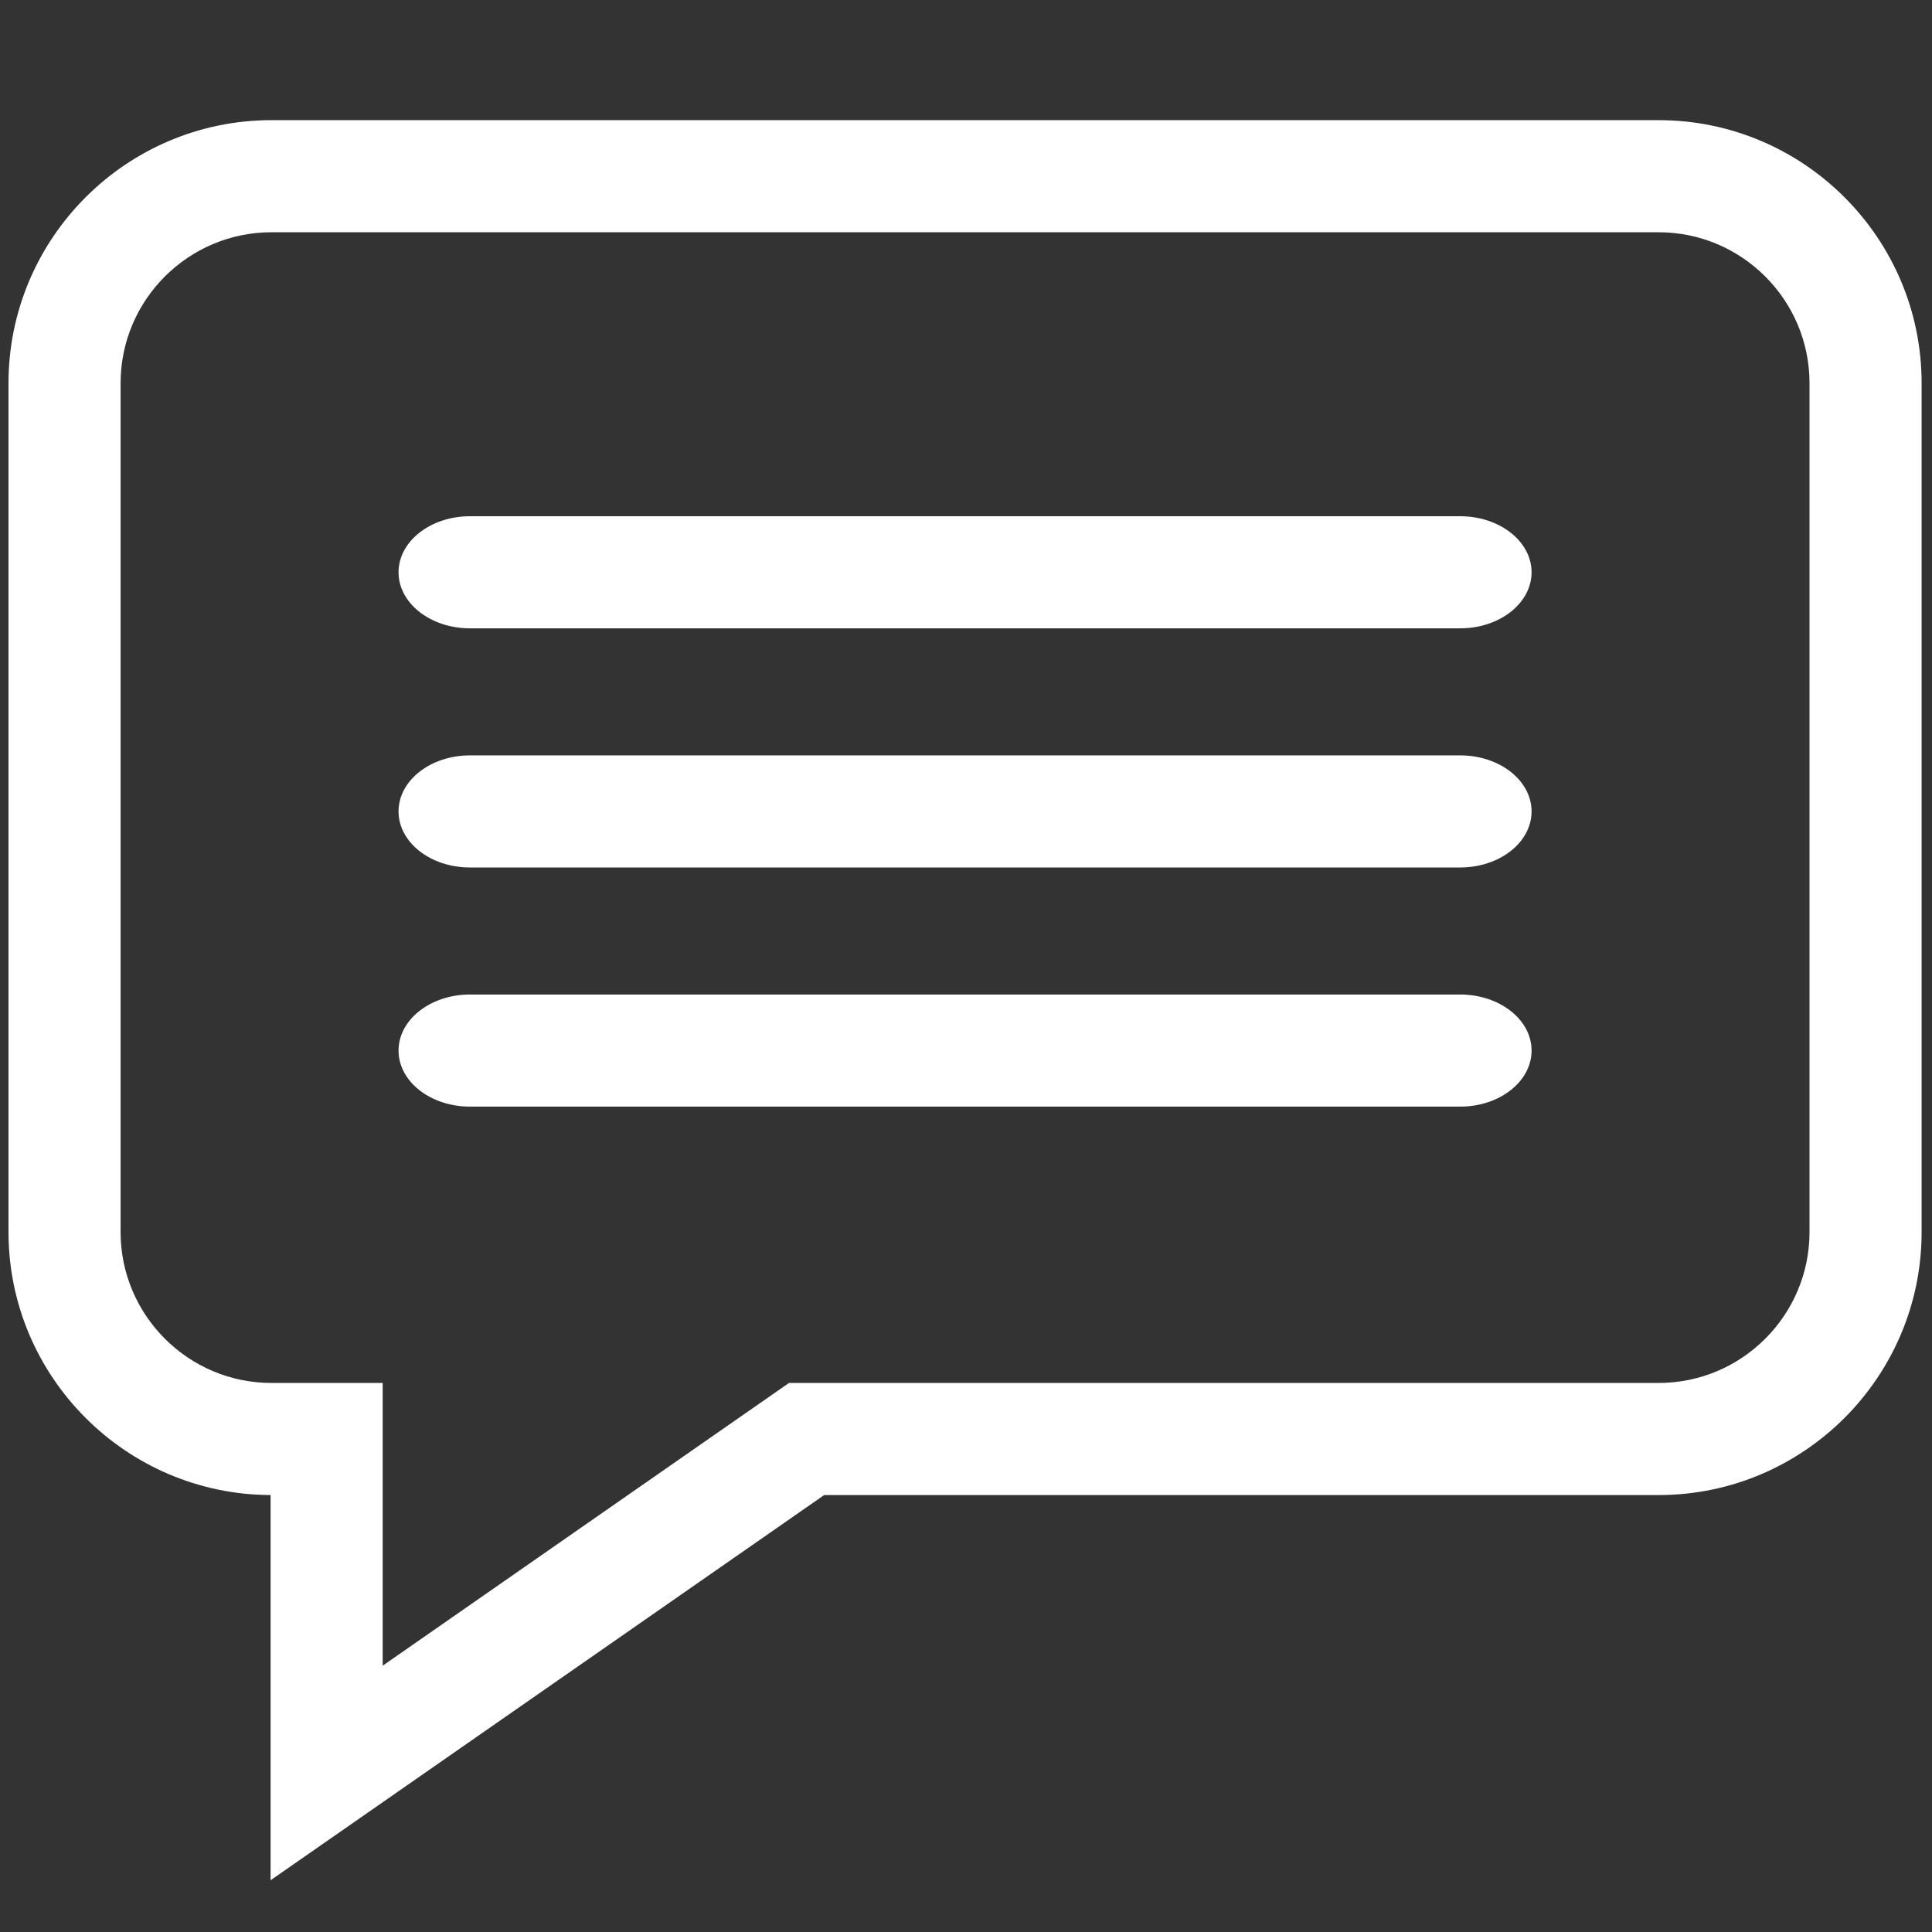
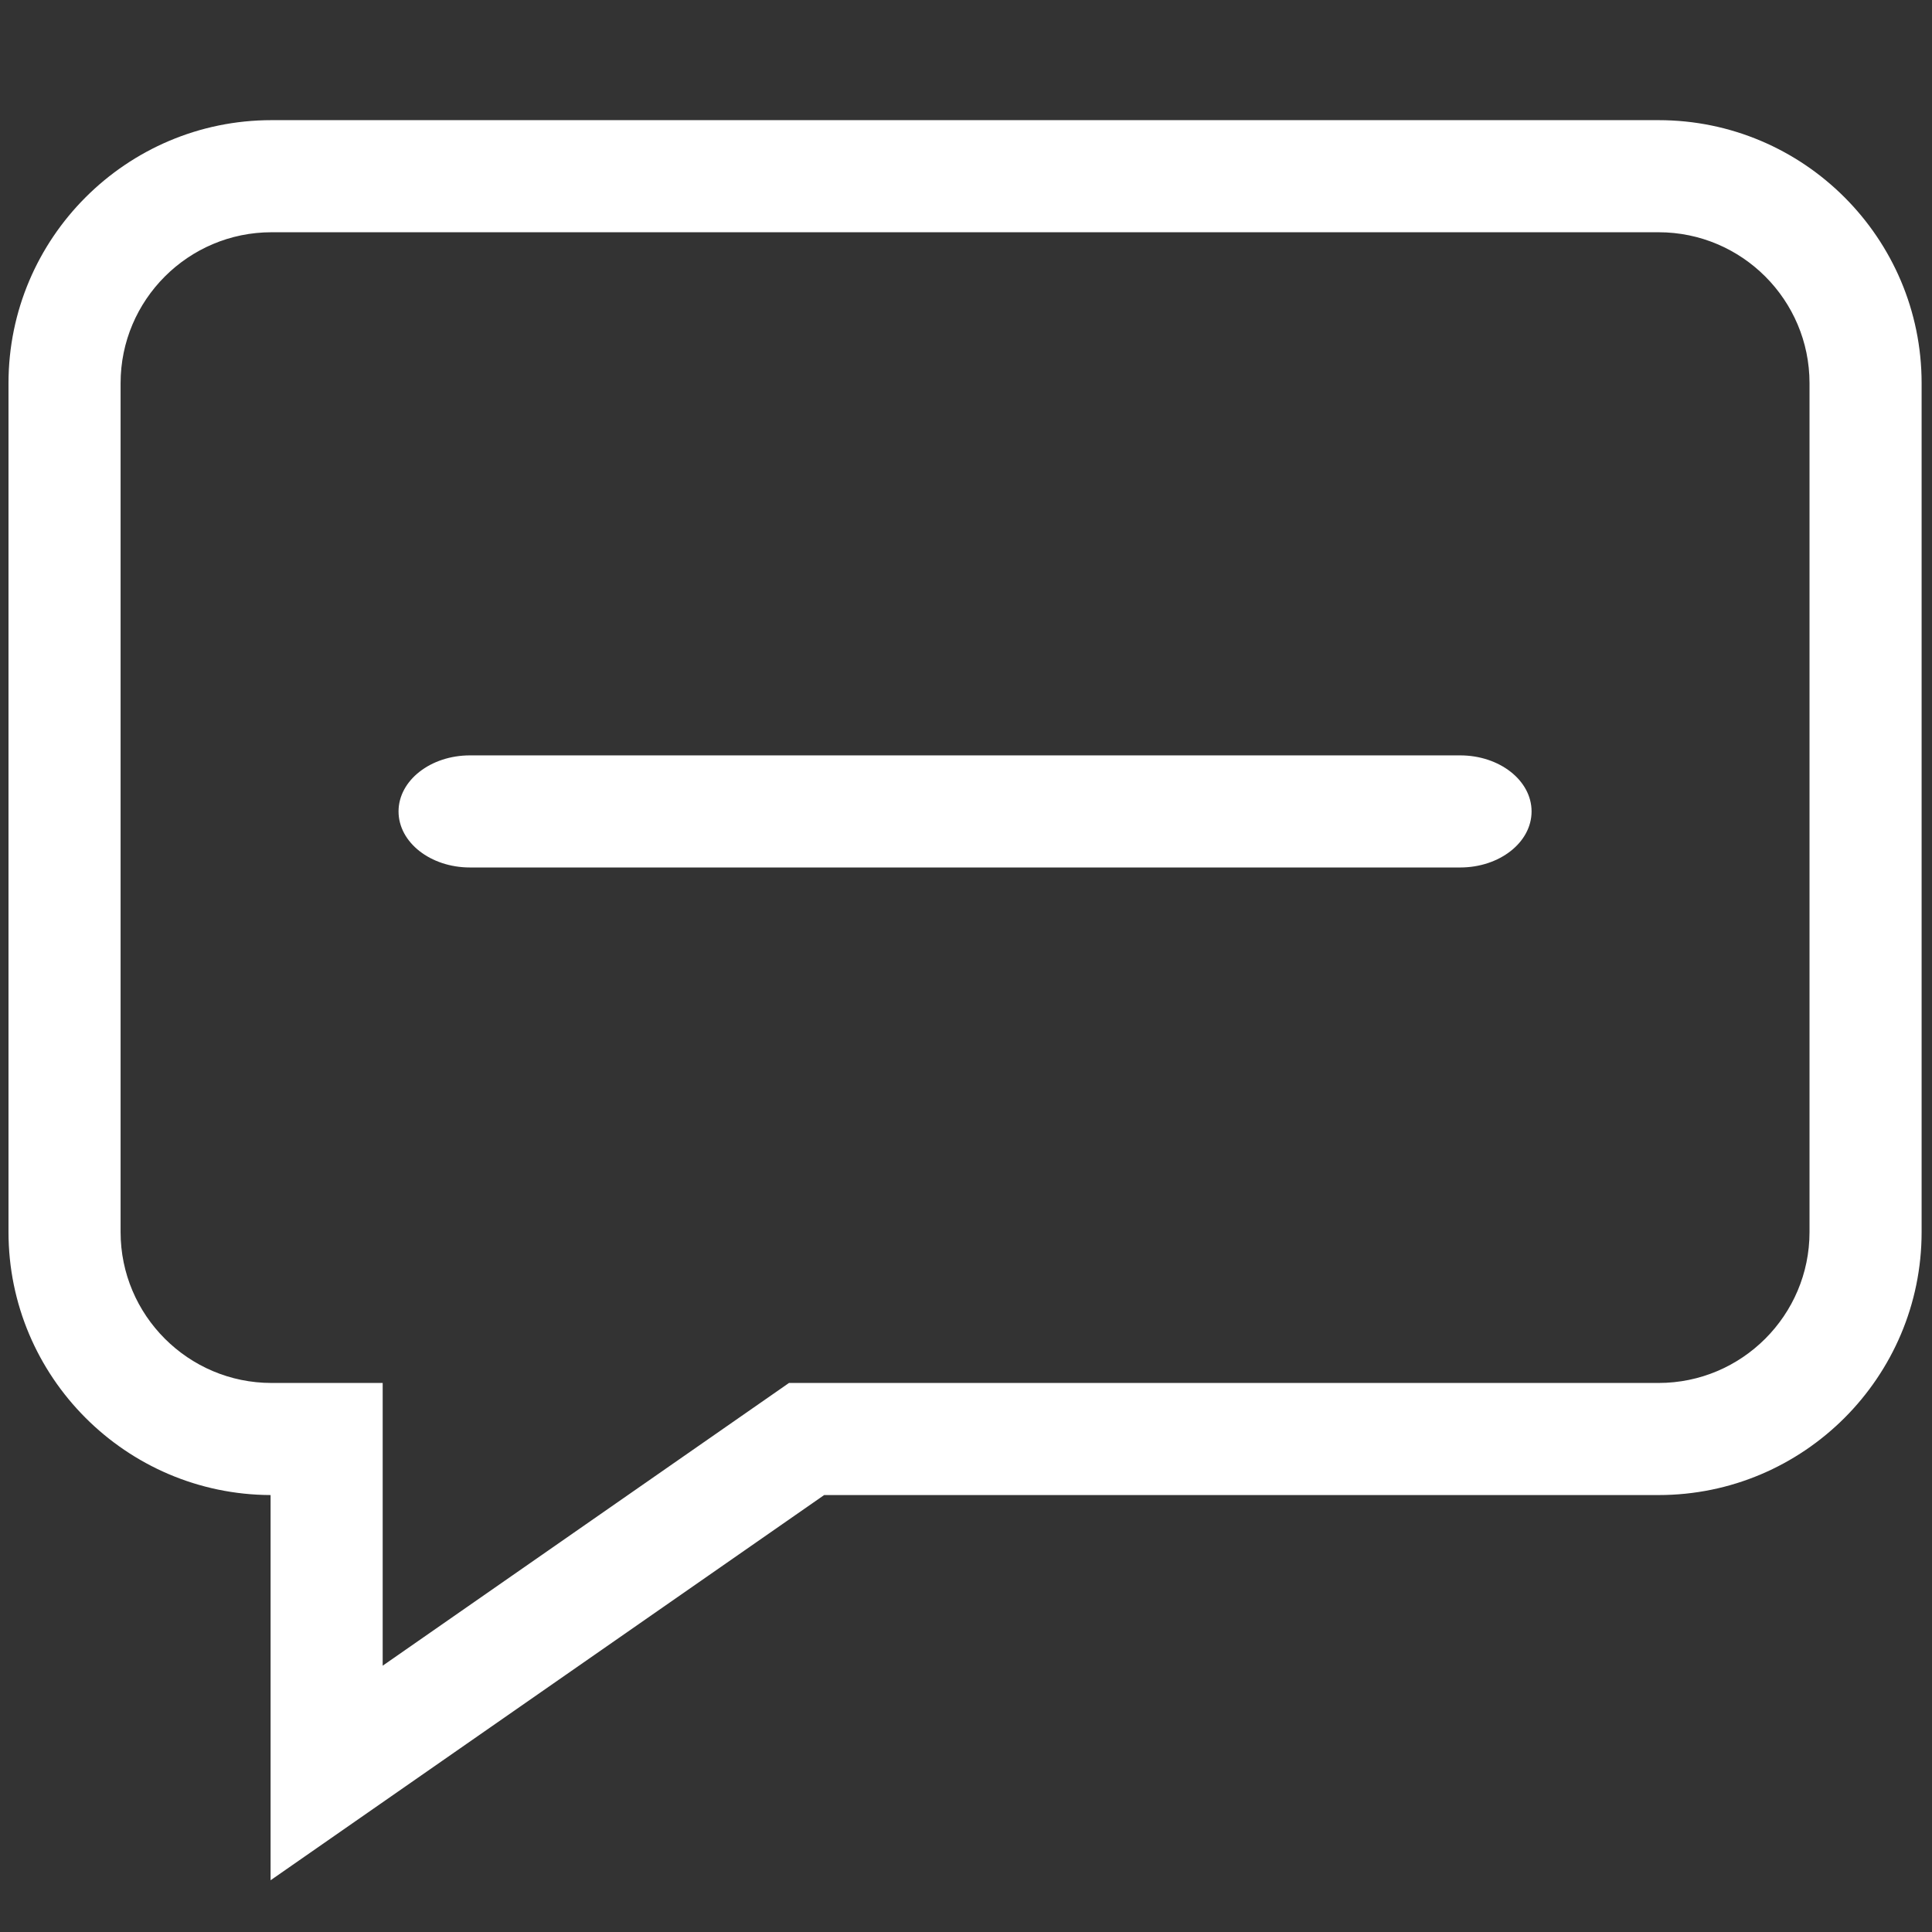
<svg xmlns="http://www.w3.org/2000/svg" version="1.1" id="Layer_1" x="0px" y="0px" viewBox="0 0 682 682" style="enable-background:new 0 0 682 682;" xml:space="preserve">
  <rect x="0" y="0" width="682" height="682" fill="#333333" stroke="none" />
  <style type="text/css">
	.st0{fill:#FFFFFF;}
</style>
  <path class="st0" d="M585.488,42.415H95.846C44.652,42.415,3,84.059,3,135.261v299.651  c0,51.087,41.471,92.665,92.516,92.846v135.978l195.416-135.978H585.488  c51.194,0,92.846-41.652,92.846-92.846V135.261  C678.334,84.059,636.682,42.415,585.488,42.415z M638.764,434.912  c0,29.373-23.899,53.276-53.276,53.276H278.517l-143.43,99.808v-99.808H95.846  c-29.377,0-53.276-23.903-53.276-53.276V135.261c0-29.381,23.899-53.276,53.276-53.276  H585.488c29.377,0,53.276,23.895,53.276,53.276V434.912z" />
-   <path class="st0" d="M165.901,182.234h349.533c13.926,0,25.215,8.858,25.215,19.785v0  c0,10.927-11.289,19.785-25.215,19.785H165.901c-13.926,0-25.215-8.858-25.215-19.785  v-0C140.686,191.092,151.975,182.234,165.901,182.234z" />
  <path class="st0" d="M165.901,266.651h349.533c13.926,0,25.215,8.858,25.215,19.785v0  c0,10.927-11.289,19.785-25.215,19.785H165.901c-13.926,0-25.215-8.858-25.215-19.785  v-0C140.686,275.509,151.975,266.651,165.901,266.651z" />
-   <path class="st0" d="M165.901,351.068h349.533c13.926,0,25.215,8.858,25.215,19.785v0  c0,10.927-11.289,19.785-25.215,19.785H165.901c-13.926,0-25.215-8.858-25.215-19.785  v-0C140.686,359.926,151.975,351.068,165.901,351.068z" />
</svg>